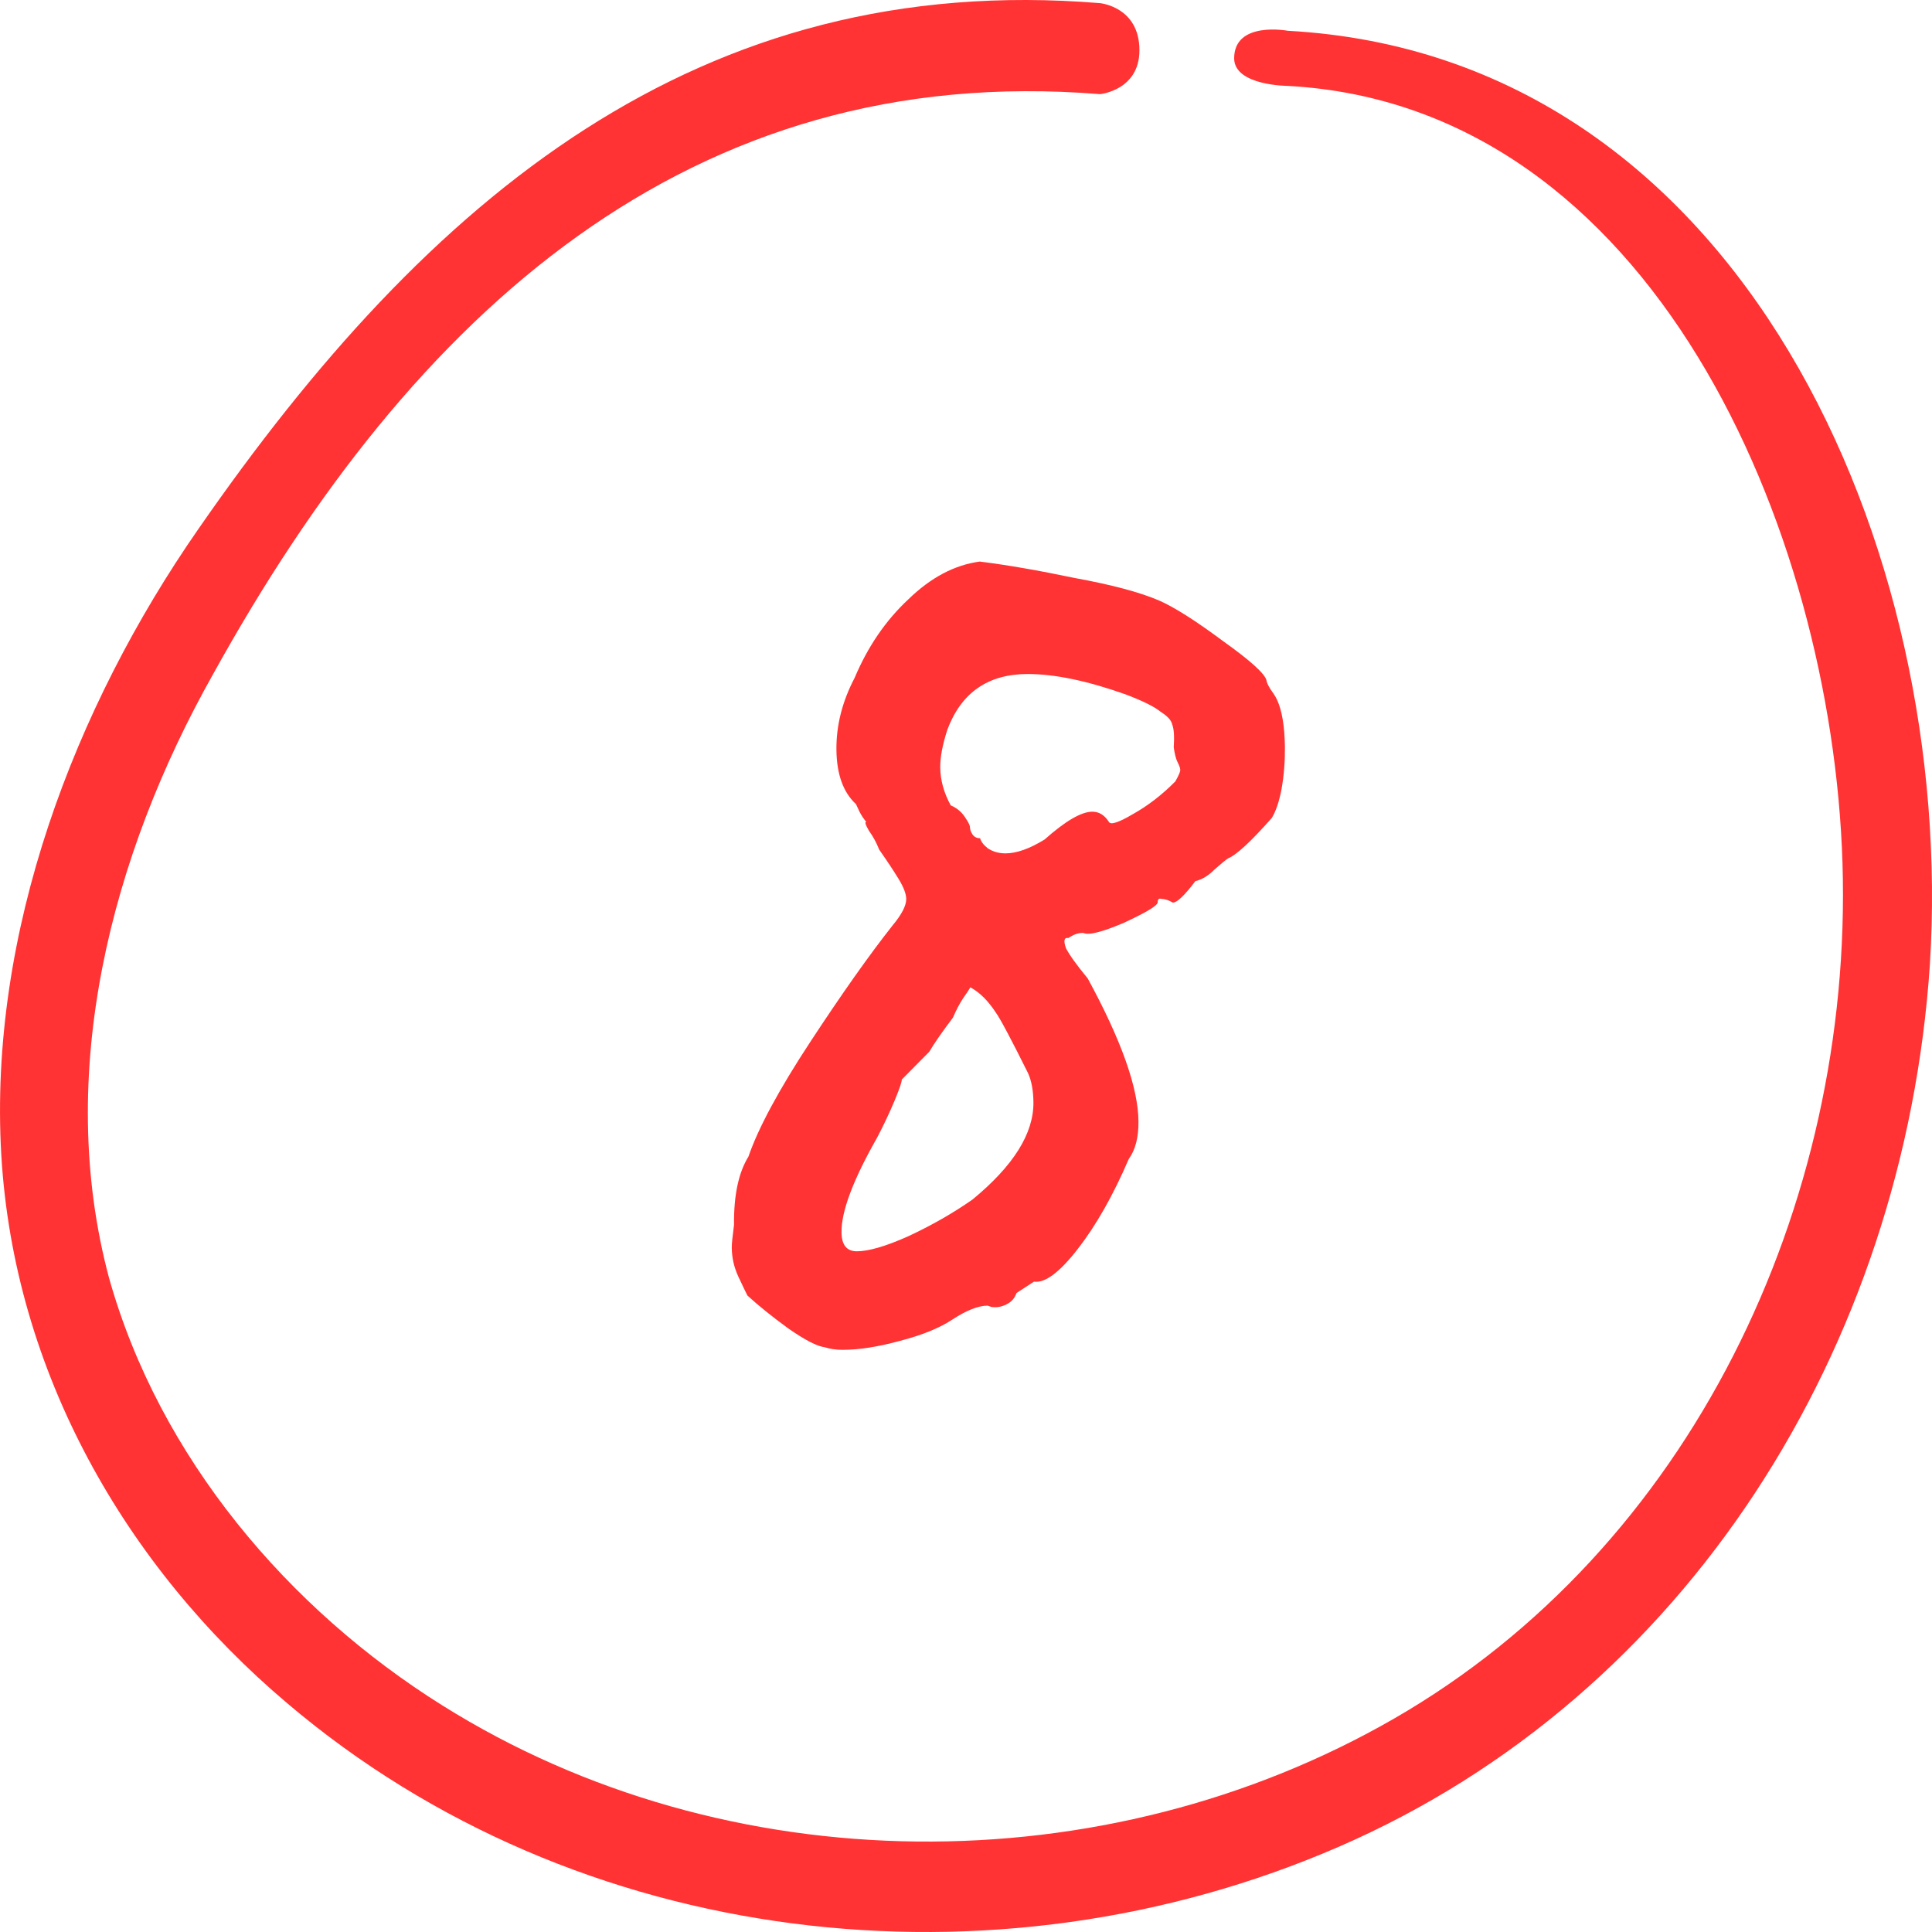
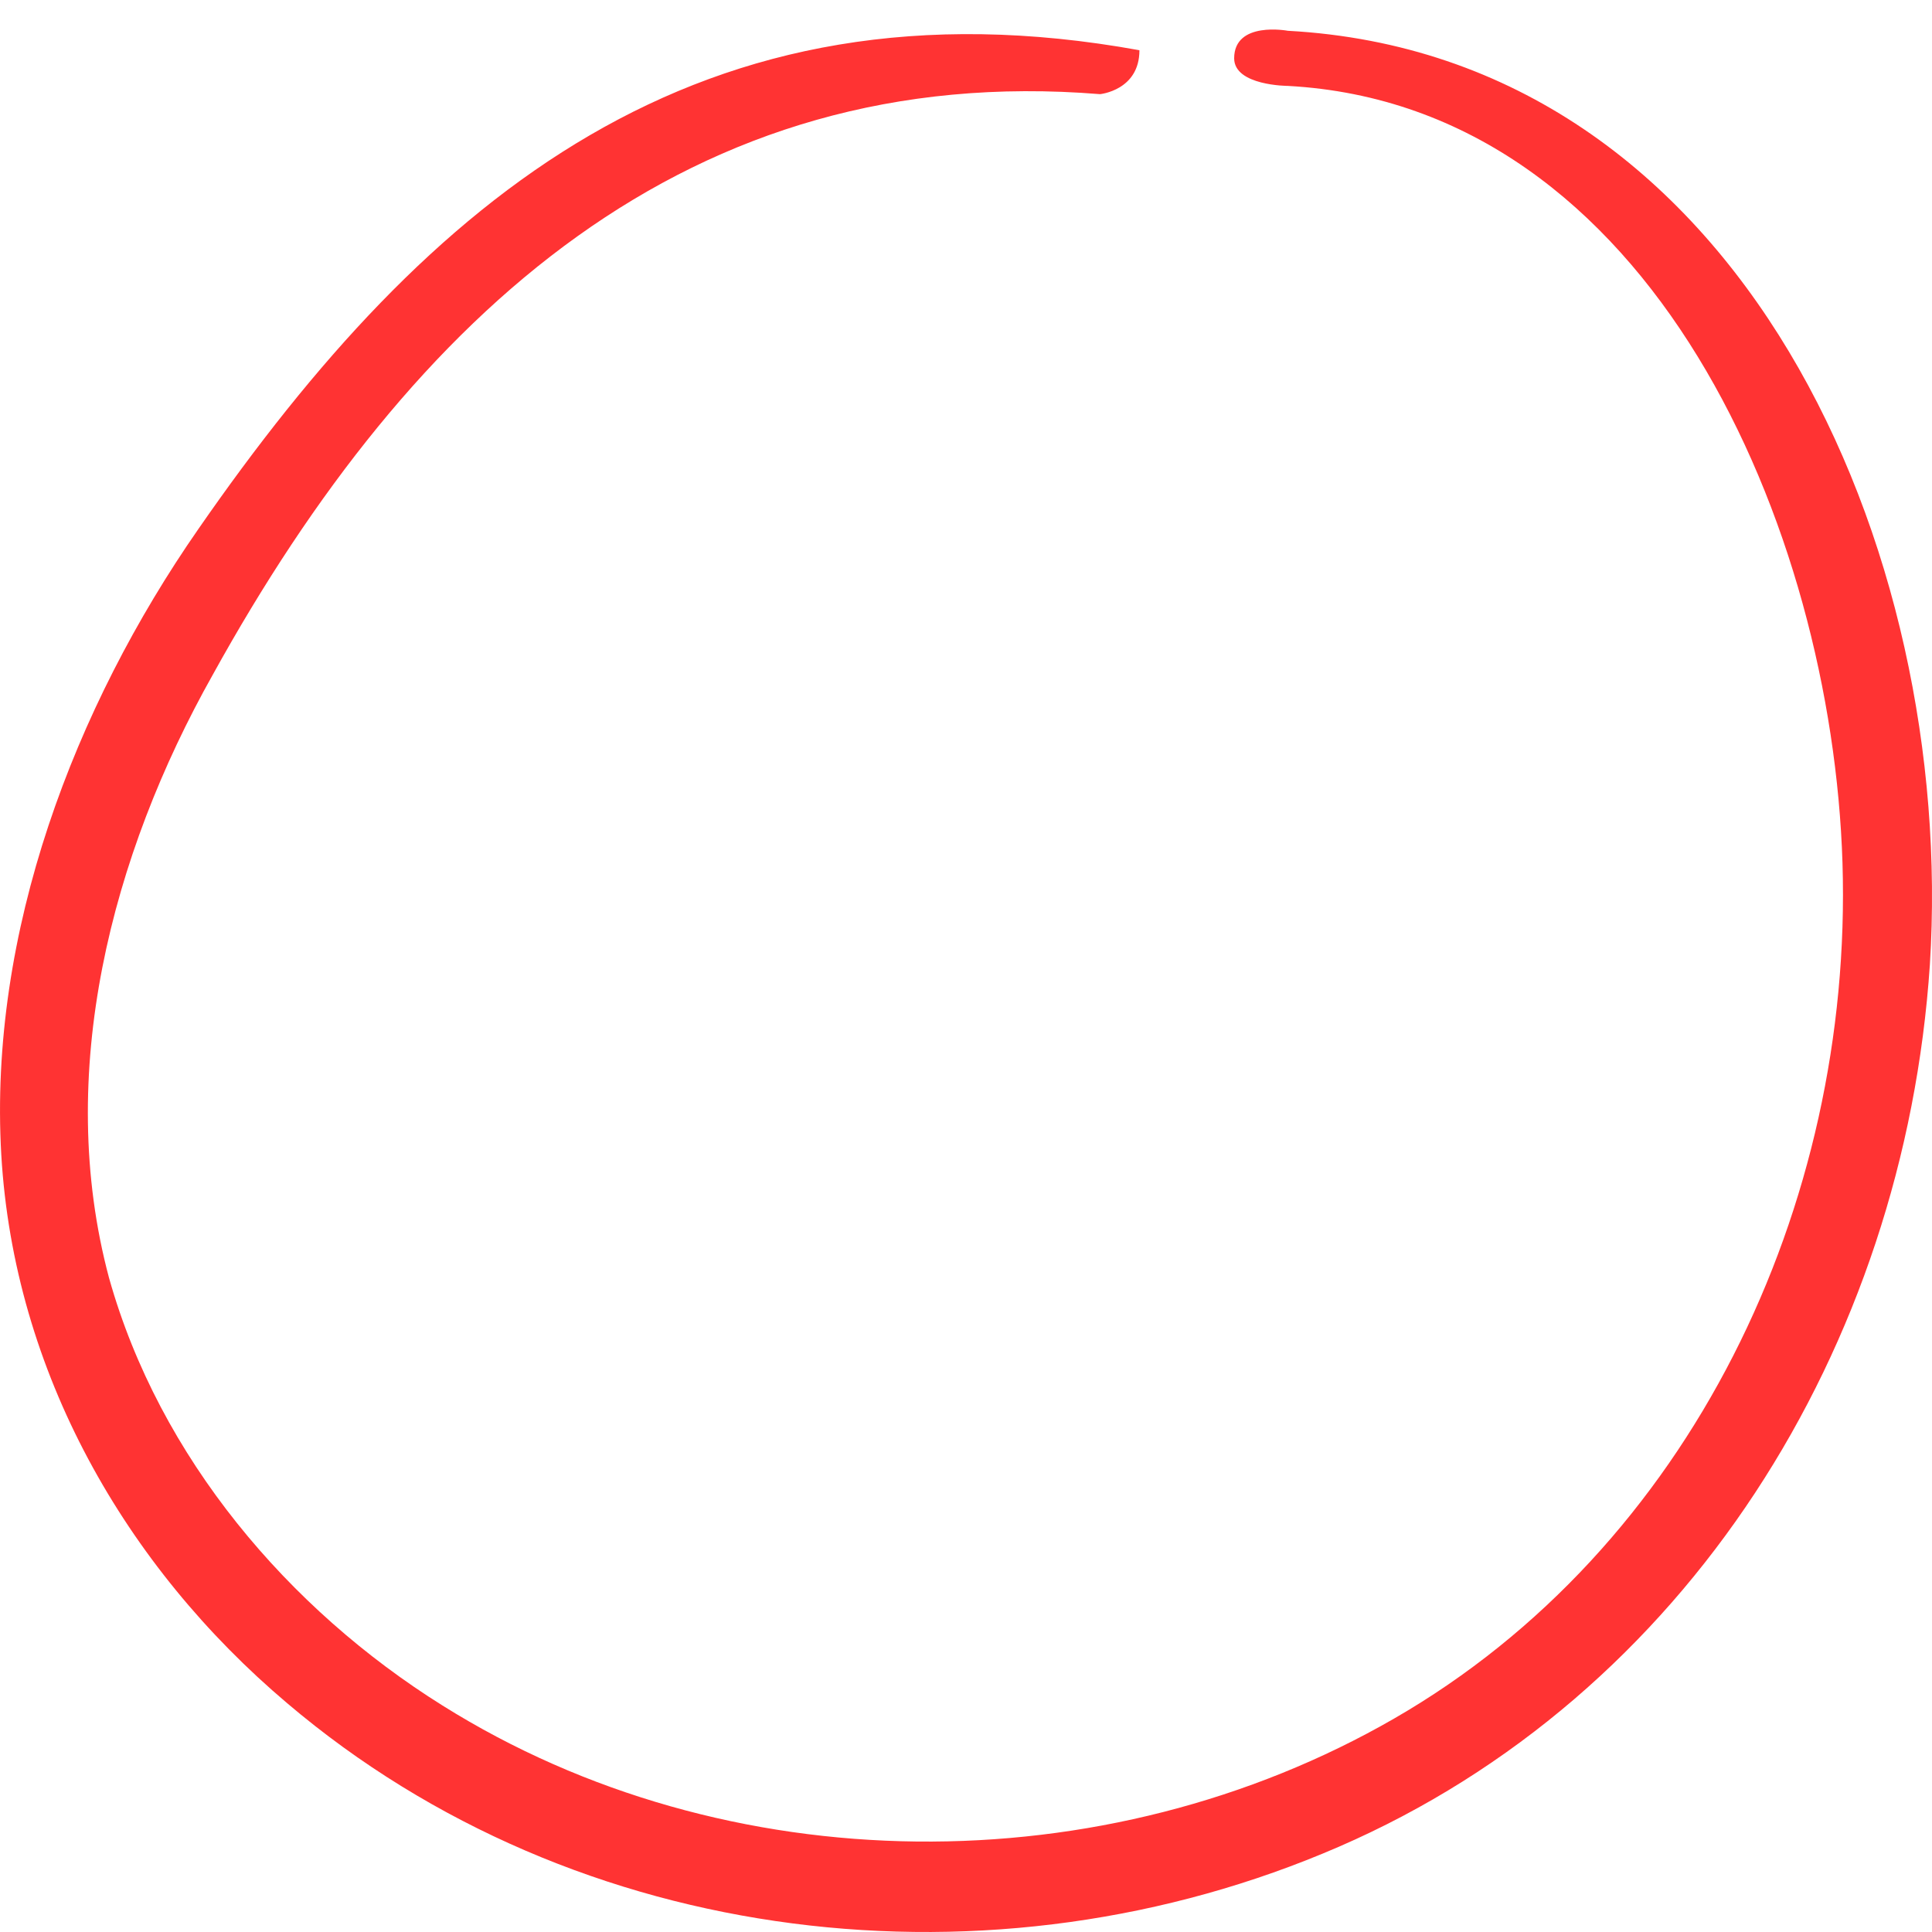
<svg xmlns="http://www.w3.org/2000/svg" width="30" height="30" viewBox="0 0 30 30" fill="none">
-   <path d="M19.998 1.334C25.65 1.641 28.447 8.215 28.61 13.398C28.776 18.735 26.241 24.039 21.649 26.685C17.153 29.277 11.291 29.254 6.871 26.483C4.482 24.989 2.477 22.638 1.693 19.843C0.846 16.676 1.726 13.282 3.303 10.479C6.409 4.856 10.712 0.944 17.081 1.462C17.081 1.462 17.693 1.404 17.693 0.78C17.693 0.105 17.081 0.049 17.081 0.049C10.856 -0.461 6.651 3.058 3.08 8.215C1.154 10.986 -0.18 14.484 0.02 17.932C0.217 21.303 1.946 24.323 4.46 26.448C8.964 30.273 15.443 30.997 20.788 28.677C26.187 26.335 29.569 20.929 29.967 14.979C30.373 8.545 27.049 0.863 19.998 0.478C19.998 0.478 19.164 0.32 19.164 0.906C19.165 1.332 19.998 1.334 19.998 1.334Z" fill="#FF3333" />
-   <path d="M12.811 20.921C12.693 20.908 12.502 20.81 12.239 20.627C11.988 20.444 11.777 20.274 11.606 20.117C11.579 20.065 11.532 19.966 11.465 19.823C11.398 19.679 11.364 19.529 11.363 19.372C11.362 19.319 11.374 19.201 11.398 19.018C11.393 18.561 11.468 18.208 11.622 17.959C11.775 17.515 12.095 16.92 12.585 16.174C13.074 15.429 13.499 14.827 13.86 14.37C14.002 14.2 14.073 14.062 14.072 13.958C14.071 13.879 14.031 13.774 13.951 13.644C13.871 13.513 13.771 13.363 13.652 13.193C13.611 13.088 13.558 12.99 13.492 12.898C13.439 12.807 13.425 12.761 13.451 12.761C13.438 12.748 13.418 12.722 13.392 12.683C13.365 12.643 13.332 12.578 13.291 12.486C13.093 12.303 12.992 12.022 12.988 11.643C12.984 11.264 13.079 10.891 13.271 10.525C13.475 10.041 13.752 9.636 14.102 9.309C14.451 8.969 14.822 8.772 15.214 8.72C15.633 8.772 16.124 8.857 16.688 8.975C17.264 9.08 17.703 9.197 18.006 9.328C18.242 9.433 18.571 9.642 18.993 9.956C19.415 10.257 19.639 10.459 19.666 10.564C19.667 10.59 19.687 10.636 19.727 10.701C19.766 10.754 19.8 10.806 19.826 10.858C19.907 11.028 19.948 11.277 19.952 11.604C19.954 11.826 19.937 12.042 19.9 12.251C19.863 12.447 19.812 12.598 19.748 12.702C19.424 13.068 19.198 13.278 19.067 13.33C19.029 13.356 18.957 13.415 18.854 13.506C18.763 13.598 18.666 13.657 18.561 13.683C18.393 13.905 18.277 14.016 18.212 14.016C18.146 13.977 18.087 13.958 18.034 13.958C17.995 13.944 17.976 13.964 17.976 14.016C17.964 14.069 17.788 14.173 17.45 14.33C17.111 14.474 16.903 14.526 16.824 14.487H16.804C16.739 14.487 16.667 14.513 16.589 14.566C16.524 14.553 16.511 14.605 16.552 14.723C16.605 14.827 16.718 14.984 16.89 15.193C17.41 16.148 17.673 16.887 17.678 17.41C17.681 17.658 17.631 17.855 17.527 17.998C17.285 18.561 17.022 19.025 16.738 19.391C16.454 19.757 16.227 19.927 16.056 19.901L15.784 20.078C15.758 20.156 15.707 20.215 15.629 20.254C15.551 20.294 15.472 20.306 15.394 20.294L15.335 20.274C15.191 20.274 15.008 20.346 14.788 20.49C14.593 20.62 14.319 20.732 13.967 20.823C13.628 20.915 13.334 20.96 13.086 20.96C12.981 20.96 12.889 20.947 12.811 20.921ZM16.22 13.036C16.544 12.748 16.791 12.604 16.961 12.604C17.066 12.604 17.151 12.656 17.218 12.761C17.244 12.813 17.368 12.774 17.589 12.643C17.823 12.513 18.044 12.342 18.251 12.133C18.302 12.042 18.328 11.983 18.327 11.957C18.327 11.931 18.314 11.891 18.287 11.839C18.26 11.787 18.24 11.708 18.226 11.604C18.237 11.434 18.229 11.316 18.202 11.251C18.189 11.185 18.129 11.12 18.024 11.054C17.931 10.976 17.747 10.884 17.471 10.78C16.881 10.571 16.376 10.466 15.958 10.466C15.343 10.466 14.928 10.754 14.711 11.329C14.635 11.565 14.598 11.761 14.6 11.918C14.602 12.114 14.656 12.31 14.763 12.506C14.855 12.545 14.927 12.604 14.98 12.683C15.034 12.761 15.06 12.813 15.061 12.839C15.061 12.879 15.075 12.918 15.101 12.957C15.128 12.996 15.167 13.016 15.219 13.016C15.233 13.068 15.273 13.121 15.339 13.173C15.418 13.225 15.509 13.251 15.614 13.251C15.784 13.251 15.986 13.18 16.22 13.036ZM13.305 19.43C13.488 19.43 13.756 19.352 14.107 19.195C14.471 19.025 14.803 18.835 15.101 18.626C15.737 18.103 16.052 17.6 16.047 17.116C16.045 16.933 16.017 16.782 15.964 16.665C15.697 16.128 15.53 15.815 15.463 15.723C15.344 15.54 15.212 15.409 15.067 15.331C15.054 15.357 15.016 15.416 14.951 15.507C14.9 15.586 14.848 15.684 14.797 15.802C14.63 16.024 14.507 16.2 14.43 16.331L14.003 16.763C14.004 16.802 13.965 16.913 13.889 17.096C13.812 17.279 13.723 17.469 13.62 17.665C13.248 18.319 13.063 18.809 13.067 19.136C13.069 19.332 13.148 19.43 13.305 19.43Z" fill="#FF3333" />
+   <path d="M19.998 1.334C25.65 1.641 28.447 8.215 28.61 13.398C28.776 18.735 26.241 24.039 21.649 26.685C17.153 29.277 11.291 29.254 6.871 26.483C4.482 24.989 2.477 22.638 1.693 19.843C0.846 16.676 1.726 13.282 3.303 10.479C6.409 4.856 10.712 0.944 17.081 1.462C17.081 1.462 17.693 1.404 17.693 0.78C10.856 -0.461 6.651 3.058 3.08 8.215C1.154 10.986 -0.18 14.484 0.02 17.932C0.217 21.303 1.946 24.323 4.46 26.448C8.964 30.273 15.443 30.997 20.788 28.677C26.187 26.335 29.569 20.929 29.967 14.979C30.373 8.545 27.049 0.863 19.998 0.478C19.998 0.478 19.164 0.32 19.164 0.906C19.165 1.332 19.998 1.334 19.998 1.334Z" fill="#FF3333" />
</svg>